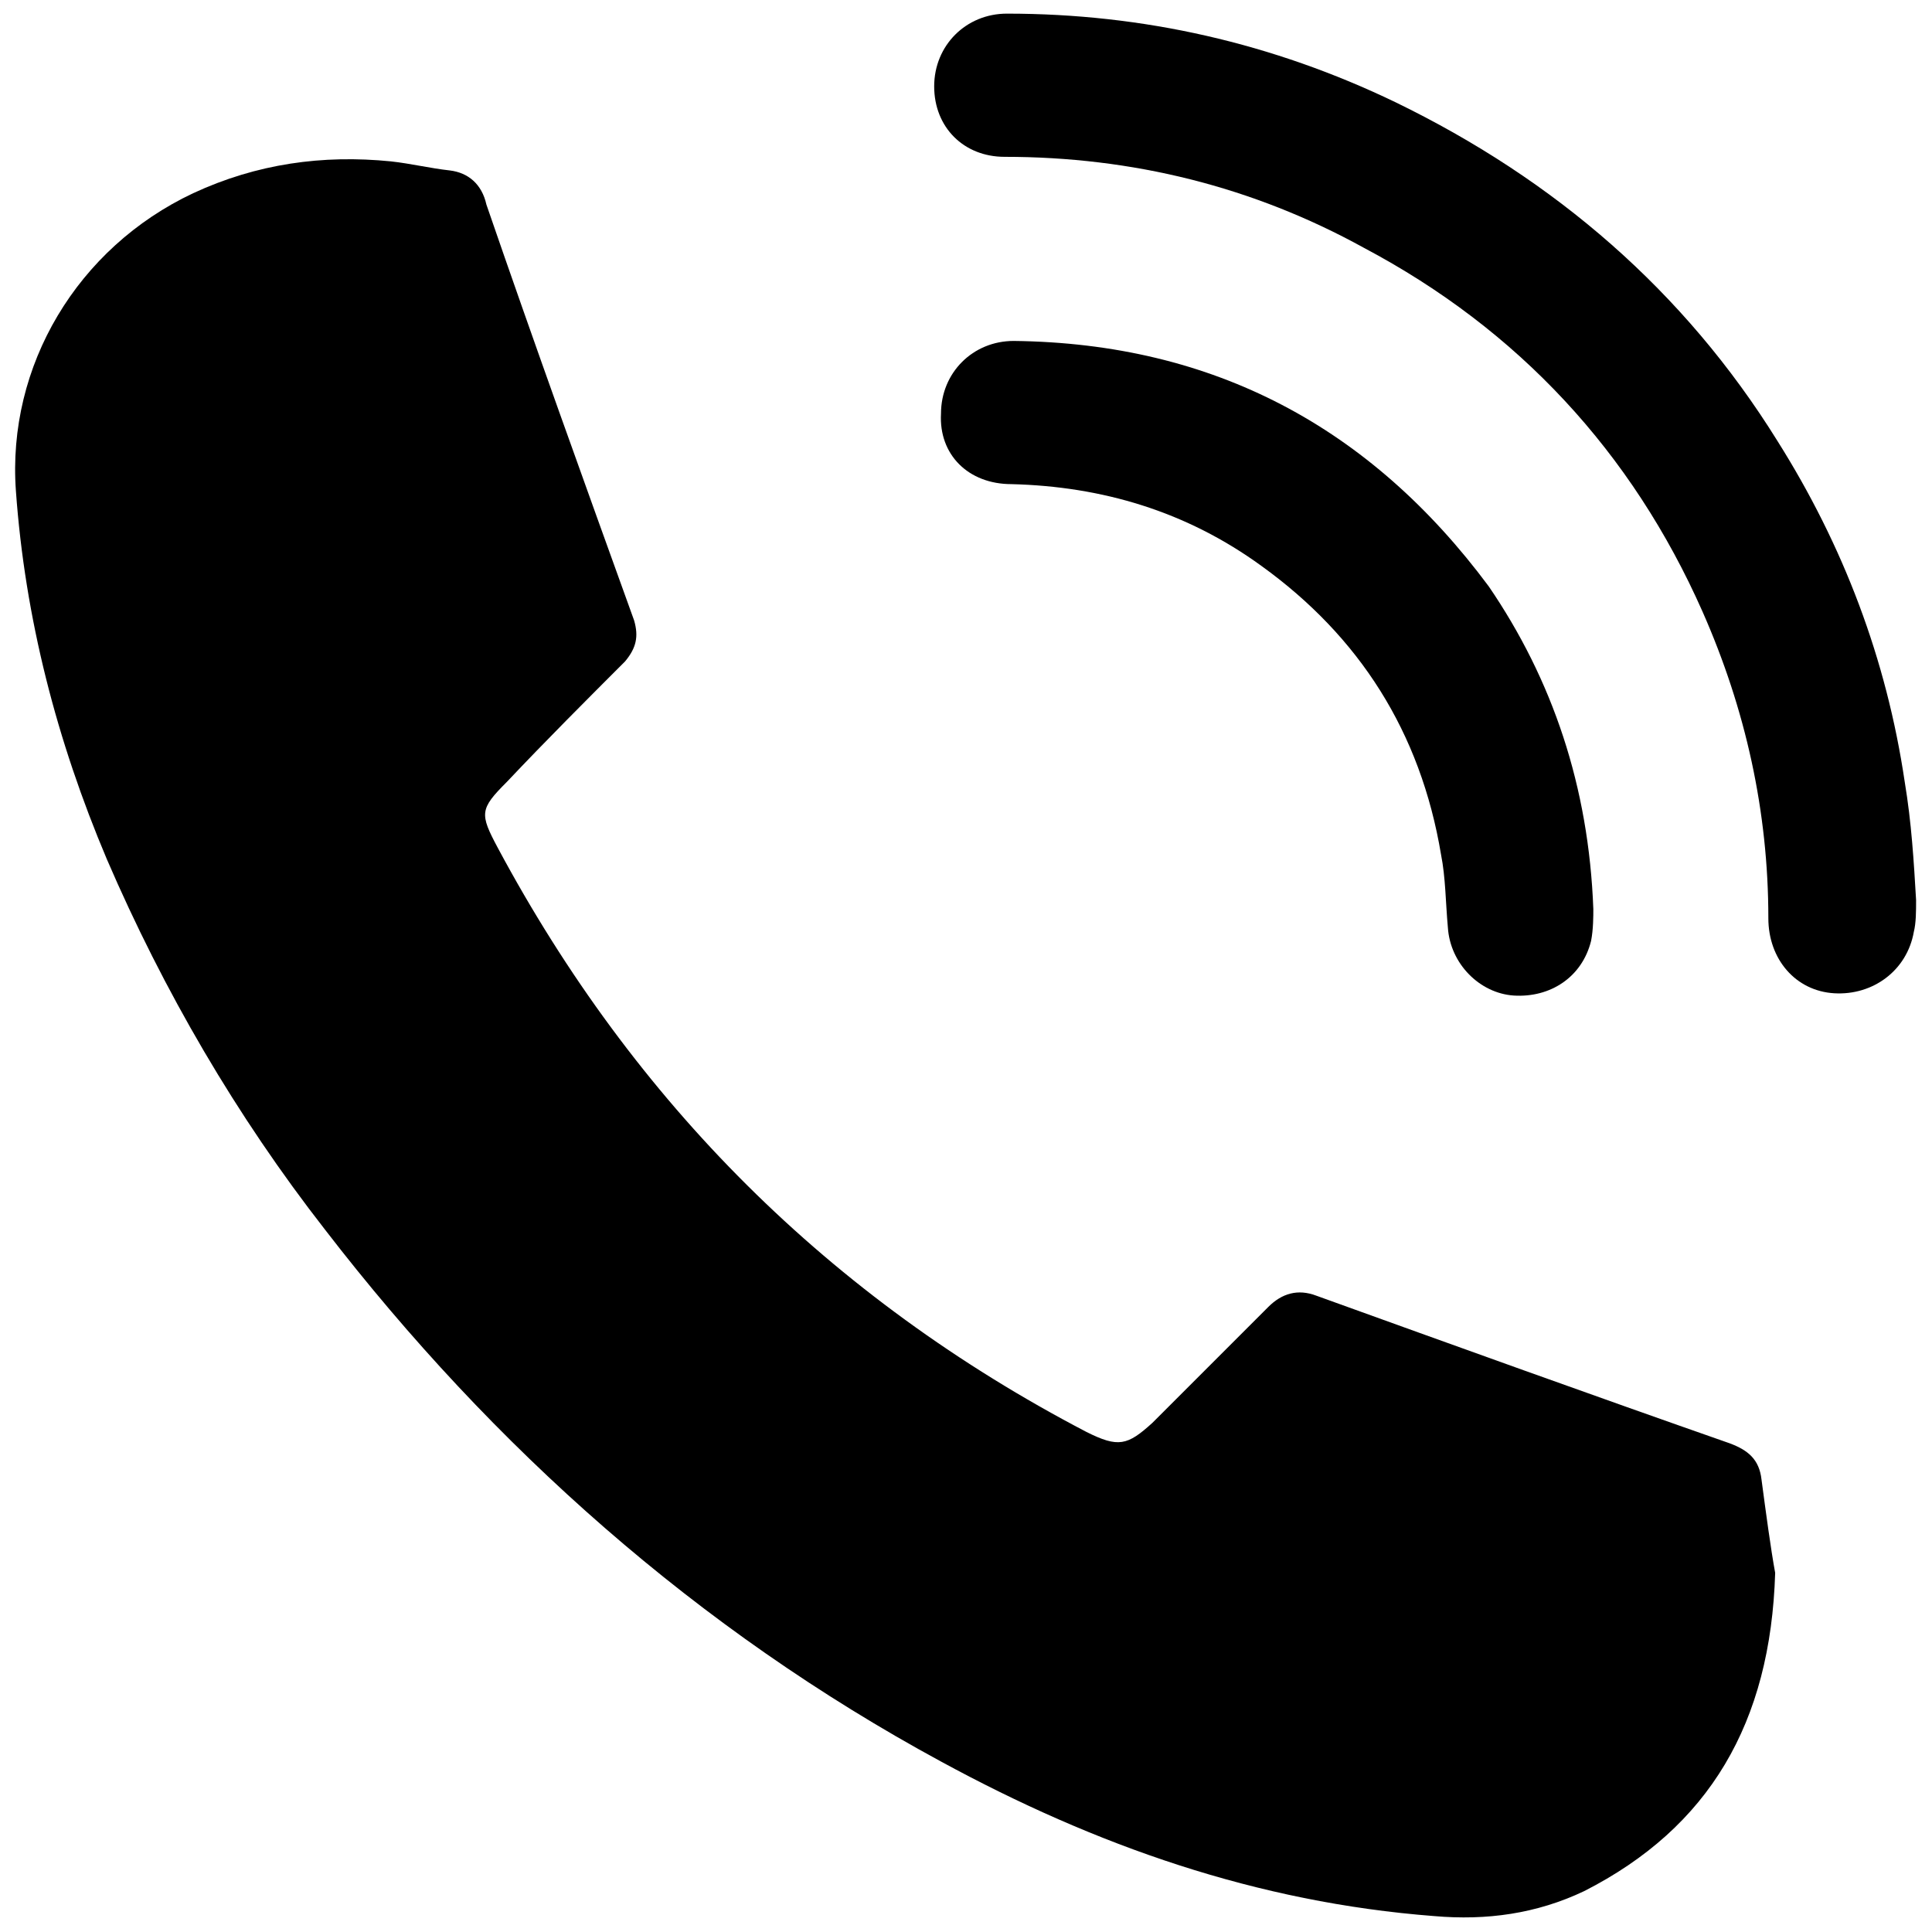
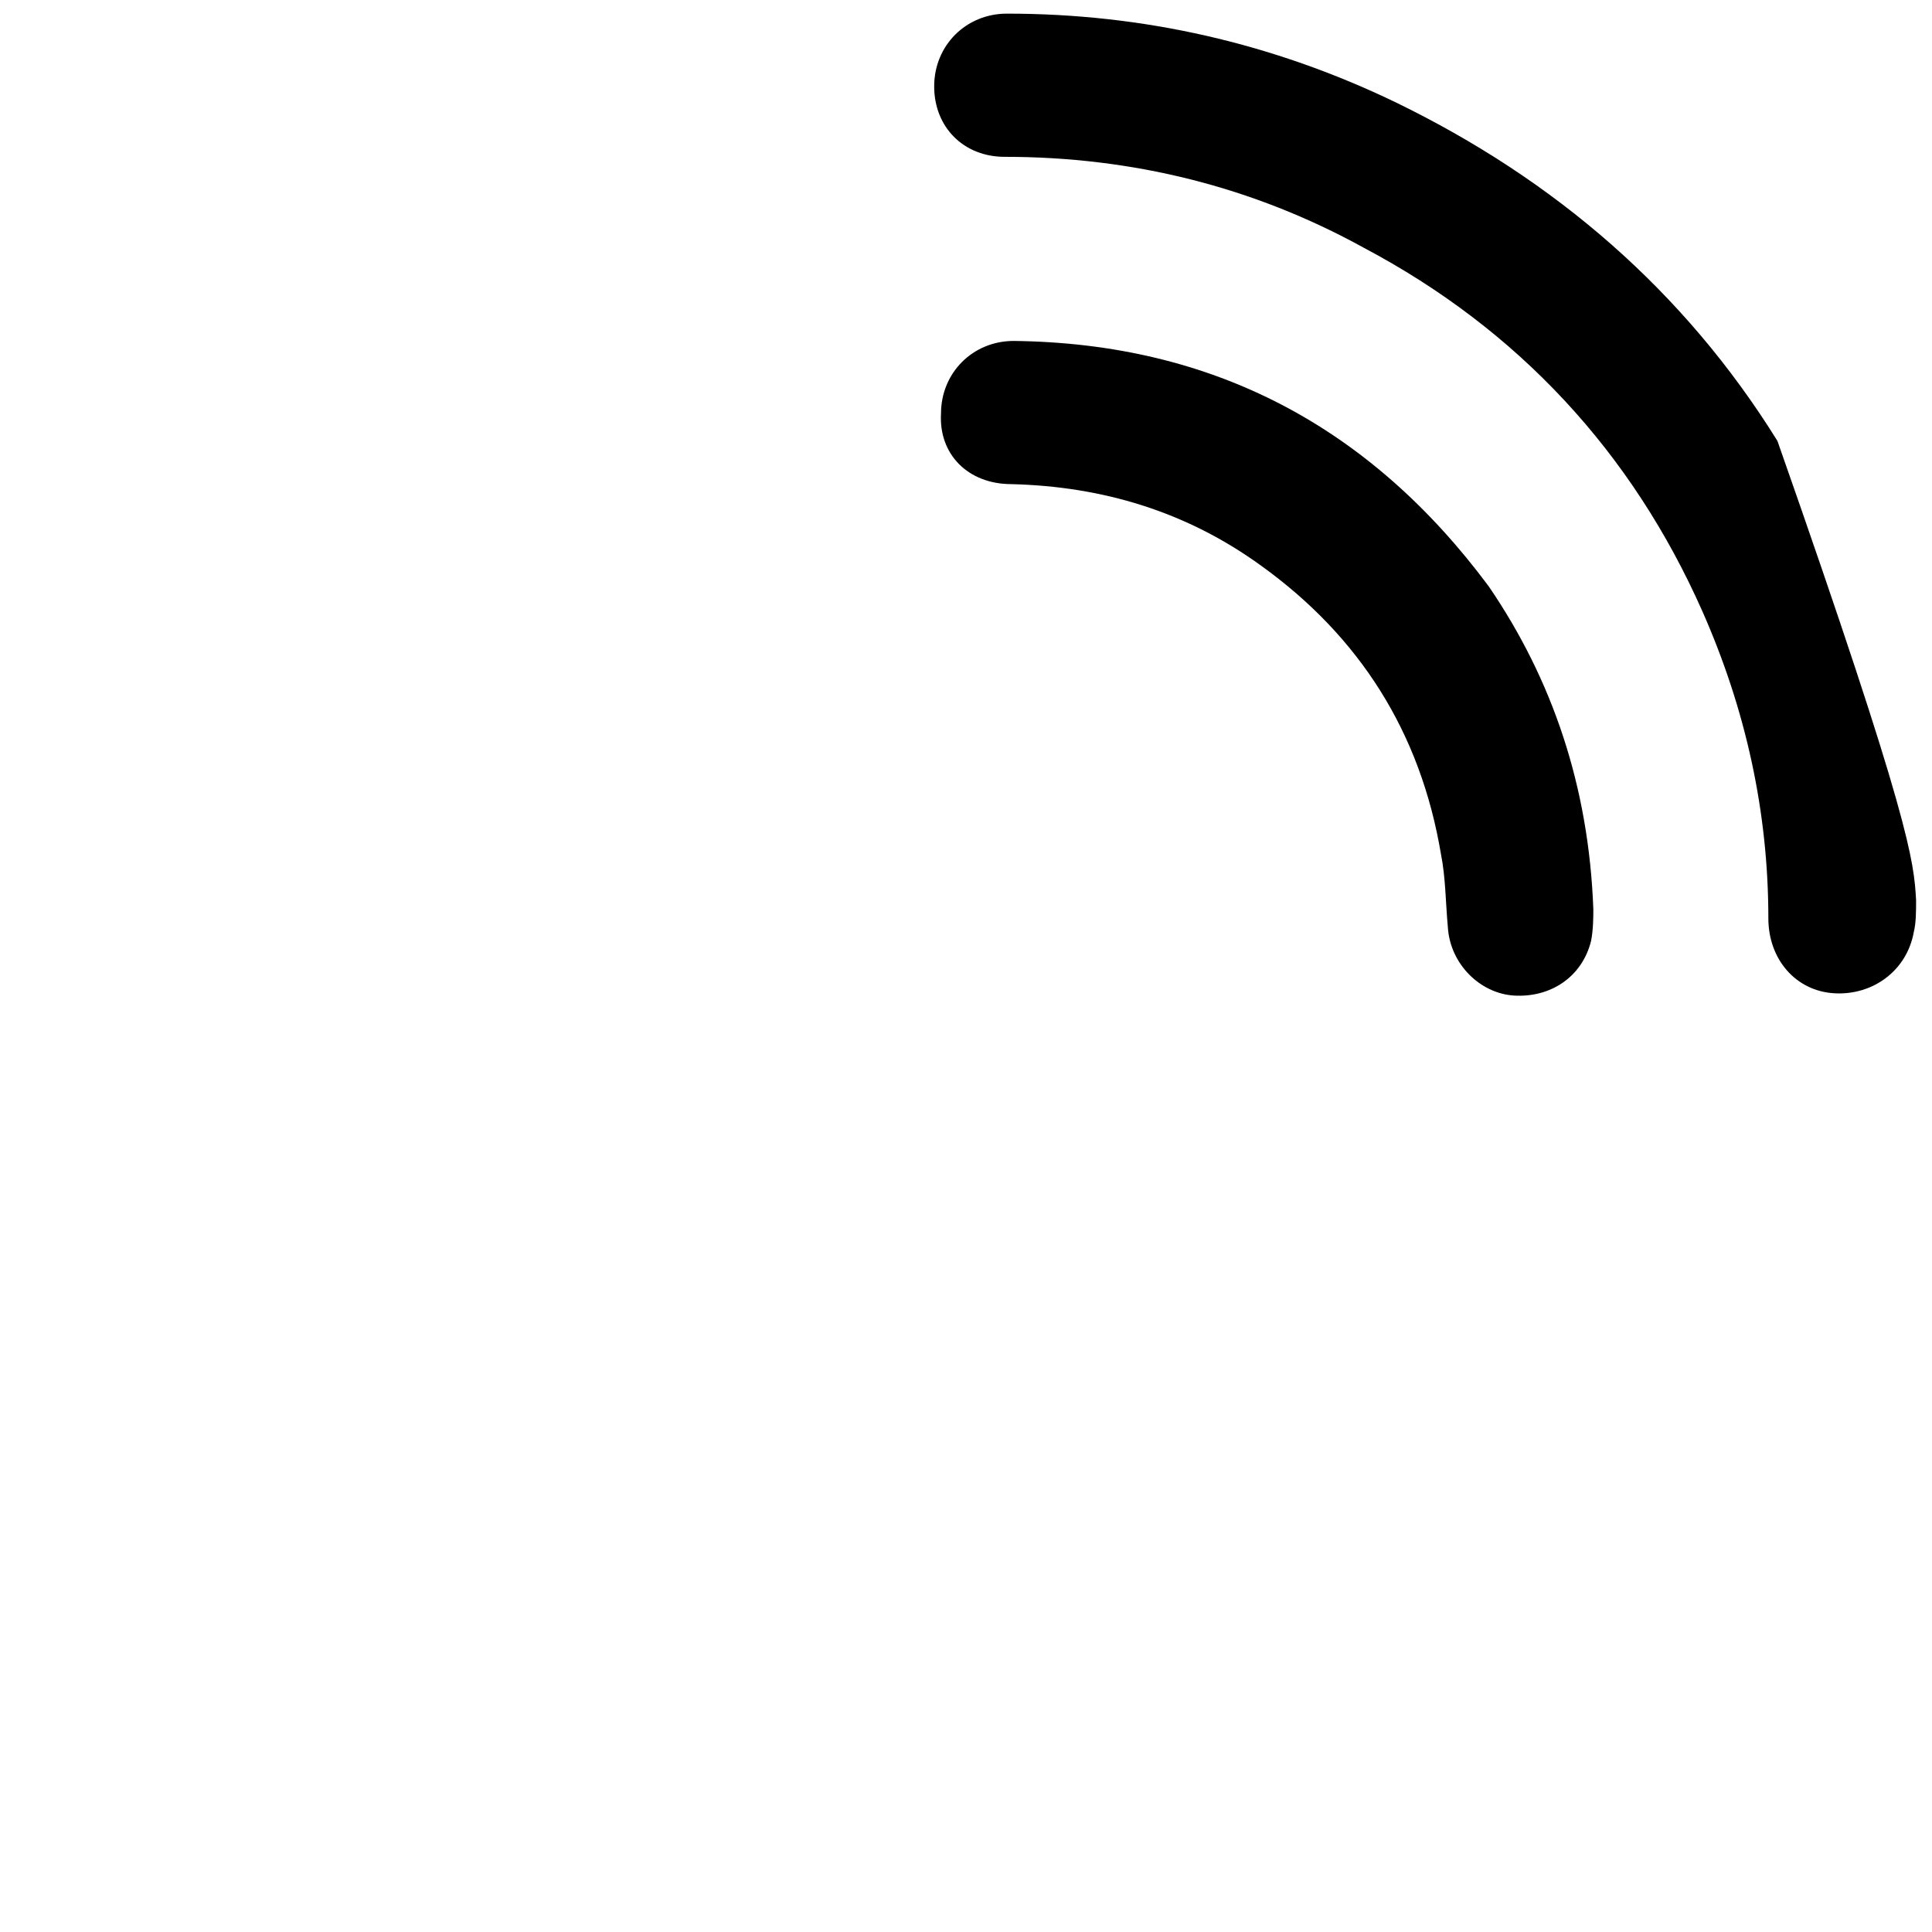
<svg xmlns="http://www.w3.org/2000/svg" version="1.1" id="Ebene_1" x="0px" y="0px" viewBox="0 0 85 85" style="enable-background:new 0 0 85 85;" xml:space="preserve">
  <g>
-     <path d="M78.1,69.2c-0.2,6.6-2.9,11.2-8.4,14c-2.1,1-4.3,1.3-6.6,1.1c-7.8-0.6-14.9-3.1-21.7-6.8c-10.7-5.8-19.7-13.8-27.1-23.4   c-3.9-5-7.1-10.5-9.6-16.3c-2.2-5.2-3.6-10.6-4-16.2C0.3,16.1,3.4,10.9,8.5,8.5c2.8-1.3,5.7-1.7,8.7-1.4c0.9,0.1,1.7,0.3,2.6,0.4   c0.8,0.1,1.4,0.6,1.6,1.5c2.1,6.1,4.3,12.2,6.5,18.3c0.2,0.7,0.1,1.2-0.4,1.8c-1.7,1.7-3.5,3.5-5.2,5.3c-1.2,1.2-1.2,1.4-0.4,2.9   C27.9,48.5,36.5,57.1,47.8,63c1.4,0.7,1.8,0.6,2.9-0.4c1.7-1.7,3.4-3.4,5.1-5.1c0.6-0.6,1.3-0.8,2.1-0.5c6.1,2.2,12.2,4.4,18.2,6.5   c0.8,0.3,1.3,0.7,1.4,1.6C77.7,66.6,77.9,68.1,78.1,69.2z" />
-     <path d="M84.3,39.6c0,0.5,0,1-0.1,1.4c-0.3,1.7-1.8,2.8-3.5,2.7c-1.7-0.1-2.9-1.5-2.9-3.3c0-4.7-1-9.2-2.9-13.5   c-3.1-7-8.1-12.4-14.9-16c-4.9-2.7-10.2-4-15.8-4c-1.8,0-3.1-1.3-3.1-3.1c0-1.8,1.4-3.2,3.2-3.2c6,0,11.7,1.3,17.1,3.9   c7,3.4,12.7,8.3,16.8,14.9c2.9,4.6,4.8,9.6,5.6,15C84.1,36.2,84.2,37.9,84.3,39.6C84.4,39.6,84.4,39.6,84.3,39.6z" />
+     <path d="M84.3,39.6c0,0.5,0,1-0.1,1.4c-0.3,1.7-1.8,2.8-3.5,2.7c-1.7-0.1-2.9-1.5-2.9-3.3c0-4.7-1-9.2-2.9-13.5   c-3.1-7-8.1-12.4-14.9-16c-4.9-2.7-10.2-4-15.8-4c-1.8,0-3.1-1.3-3.1-3.1c0-1.8,1.4-3.2,3.2-3.2c6,0,11.7,1.3,17.1,3.9   c7,3.4,12.7,8.3,16.8,14.9C84.1,36.2,84.2,37.9,84.3,39.6C84.4,39.6,84.4,39.6,84.3,39.6z" />
    <path d="M70.1,40c0,0.3,0,0.9-0.1,1.4c-0.4,1.6-1.8,2.5-3.4,2.4c-1.5-0.1-2.8-1.4-2.9-3c-0.1-1.1-0.1-2.2-0.3-3.2   c-0.9-5.4-3.6-9.6-7.9-12.7c-3.3-2.4-7-3.5-11-3.6c-1.9,0-3.2-1.3-3.1-3.1c0-1.8,1.4-3.2,3.2-3.2c8.8,0.1,15.7,3.8,20.9,10.8   C68.3,29.9,69.9,34.6,70.1,40z" />
  </g>
</svg>